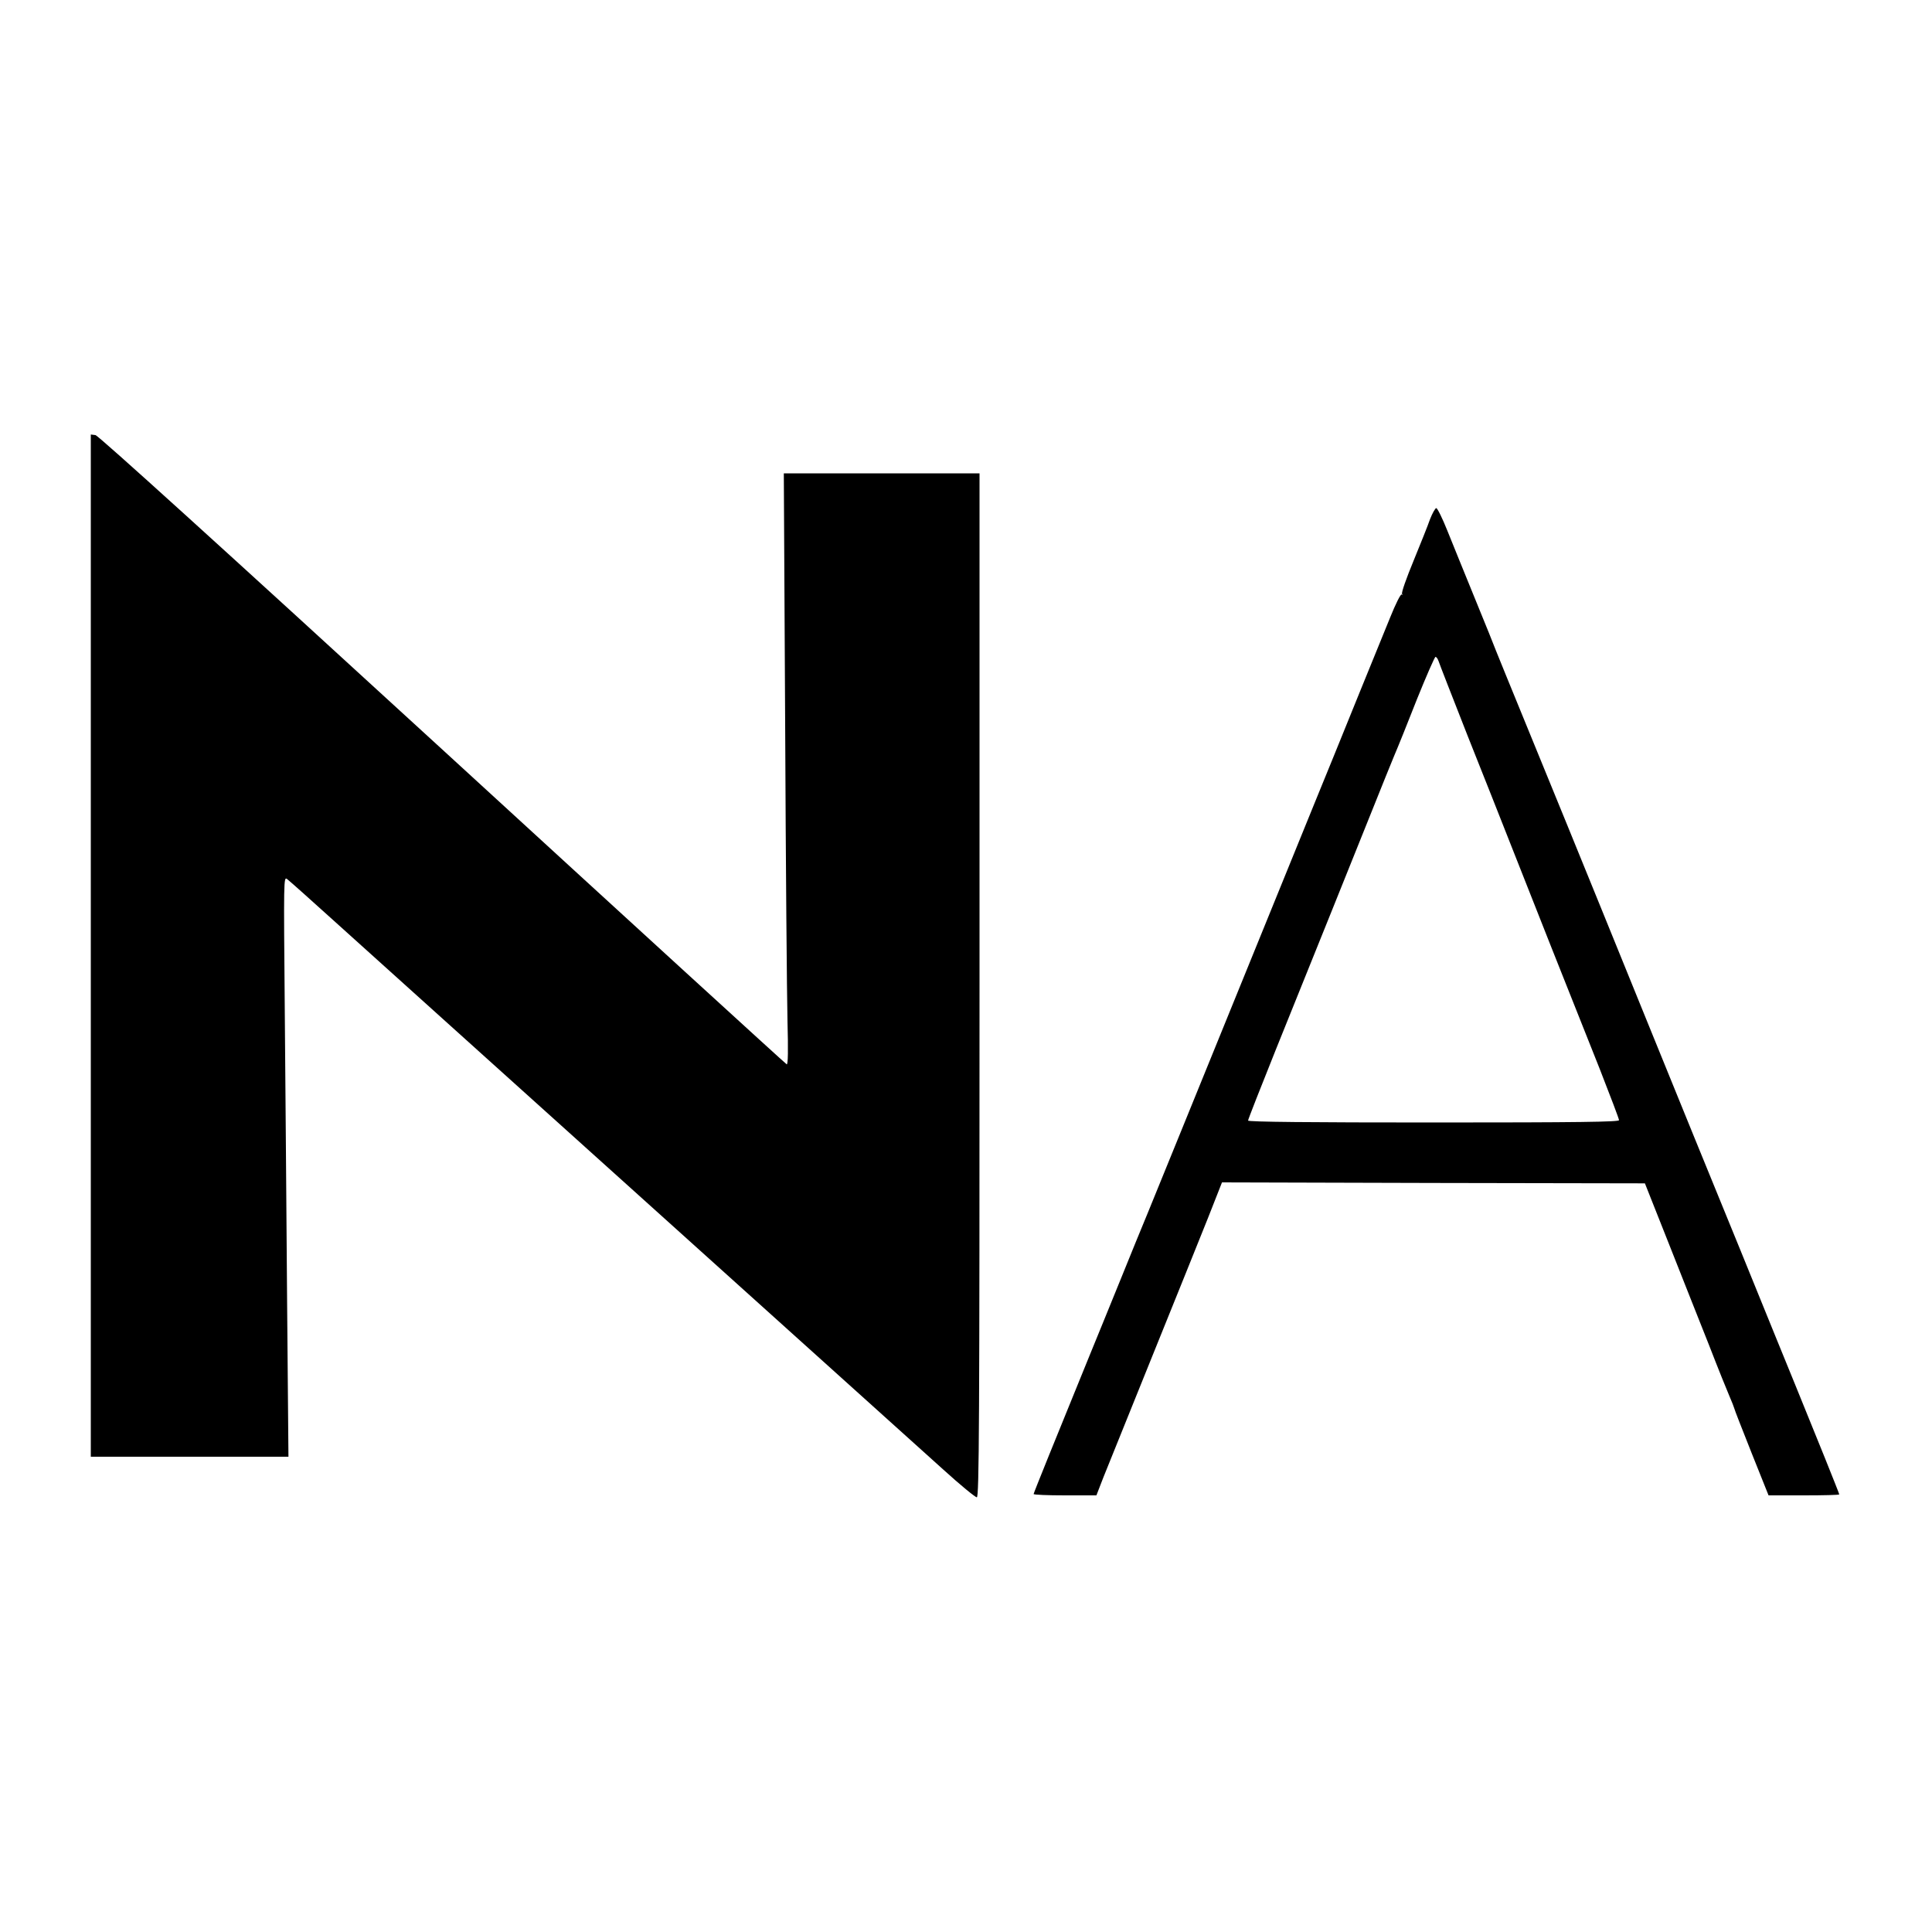
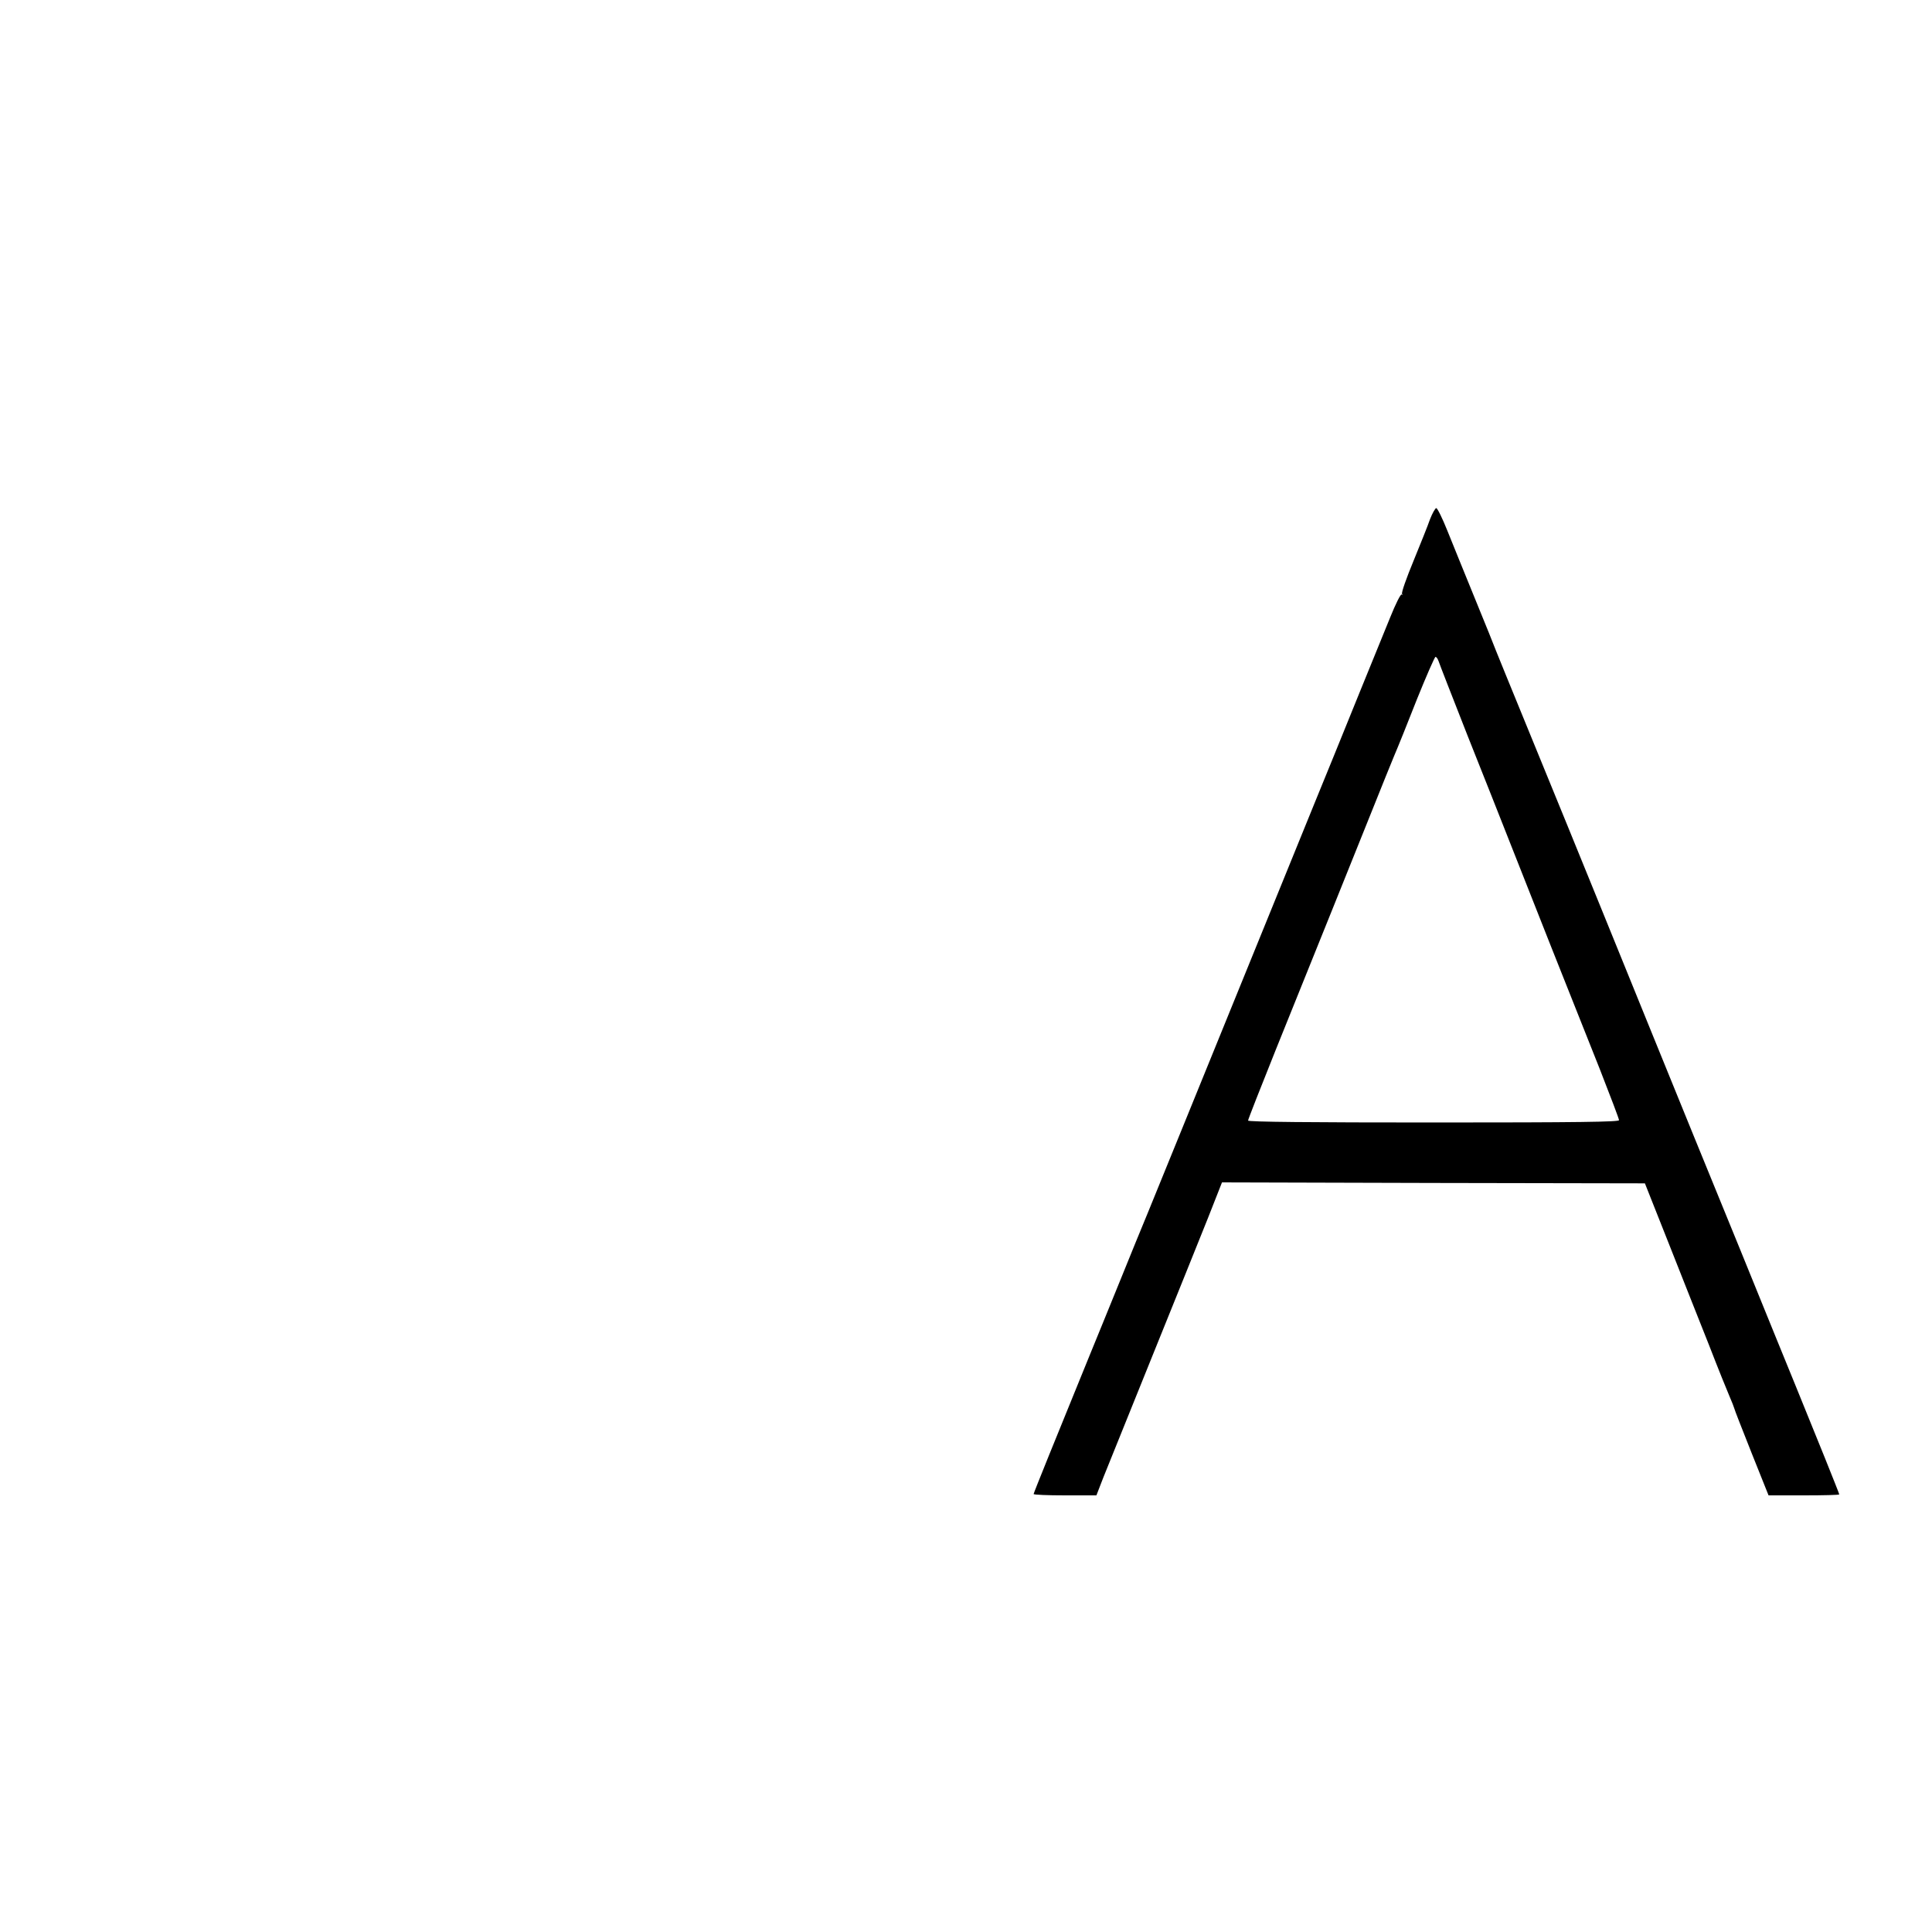
<svg xmlns="http://www.w3.org/2000/svg" version="1.0" width="1000pt" height="1000pt" viewBox="0 0 1000 1000" preserveAspectRatio="xMidYMid meet">
  <g transform="translate(0,1000) scale(0.1,-0.1)" fill="#000000" stroke="none">
-     <path d="M470 5106 l0 -2646 511 0 512 0 -7 808 c-3 444 -9 1120 -12 1502 -6 679 -6 694 12 680 11 -8 132 -116 269 -240 138 -124 862 -777 1610 -1450 748 -674 1431 -1289 1518 -1367 87 -79 165 -143 173 -143 12 0 14 372 14 2650 l0 2650 -506 0 -507 0 7 -1302 c3 -717 9 -1406 12 -1532 4 -152 3 -227 -4 -225 -5 2 -807 735 -1782 1629 -1149 1053 -1781 1626 -1796 1628 l-24 3 0 -2645z" />
    <path d="M7402 7313 c-11 -32 -50 -129 -86 -217 -36 -87 -63 -163 -59 -170 3 -6 2 -8 -2 -3 -5 4 -32 -50 -60 -120 -29 -71 -96 -236 -150 -368 -53 -132 -117 -287 -140 -345 -24 -58 -68 -166 -98 -240 -440 -1082 -587 -1442 -704 -1730 -64 -157 -137 -337 -163 -400 -26 -63 -92 -223 -145 -355 -54 -132 -123 -303 -155 -380 -176 -431 -290 -713 -290 -718 0 -4 73 -7 163 -7 l162 0 36 93 c20 50 134 333 253 627 119 294 249 617 289 717 l72 183 1094 -3 1095 -2 121 -305 c66 -168 161 -406 210 -530 48 -124 97 -245 108 -270 11 -25 21 -51 23 -58 1 -7 42 -111 90 -232 l88 -220 183 0 c101 0 183 2 183 5 0 5 -124 313 -225 560 -18 44 -63 154 -100 245 -37 91 -120 296 -185 455 -151 369 -345 844 -467 1145 -52 129 -110 271 -128 315 -18 44 -76 186 -128 315 -118 290 -215 528 -392 960 -76 184 -143 351 -151 370 -7 19 -56 141 -109 270 -53 129 -117 288 -143 352 -26 65 -52 118 -58 118 -5 0 -20 -26 -32 -57z m44 -735 c4 -13 72 -187 151 -388 80 -201 179 -450 220 -555 89 -227 325 -822 464 -1170 54 -138 99 -256 99 -263 0 -9 -206 -12 -960 -12 -637 0 -960 3 -960 10 0 6 65 171 144 368 79 196 210 521 291 722 81 201 178 444 217 540 38 96 85 211 103 255 19 44 73 178 120 298 48 119 91 217 95 217 5 0 12 -10 16 -22z" />
  </g>
</svg>